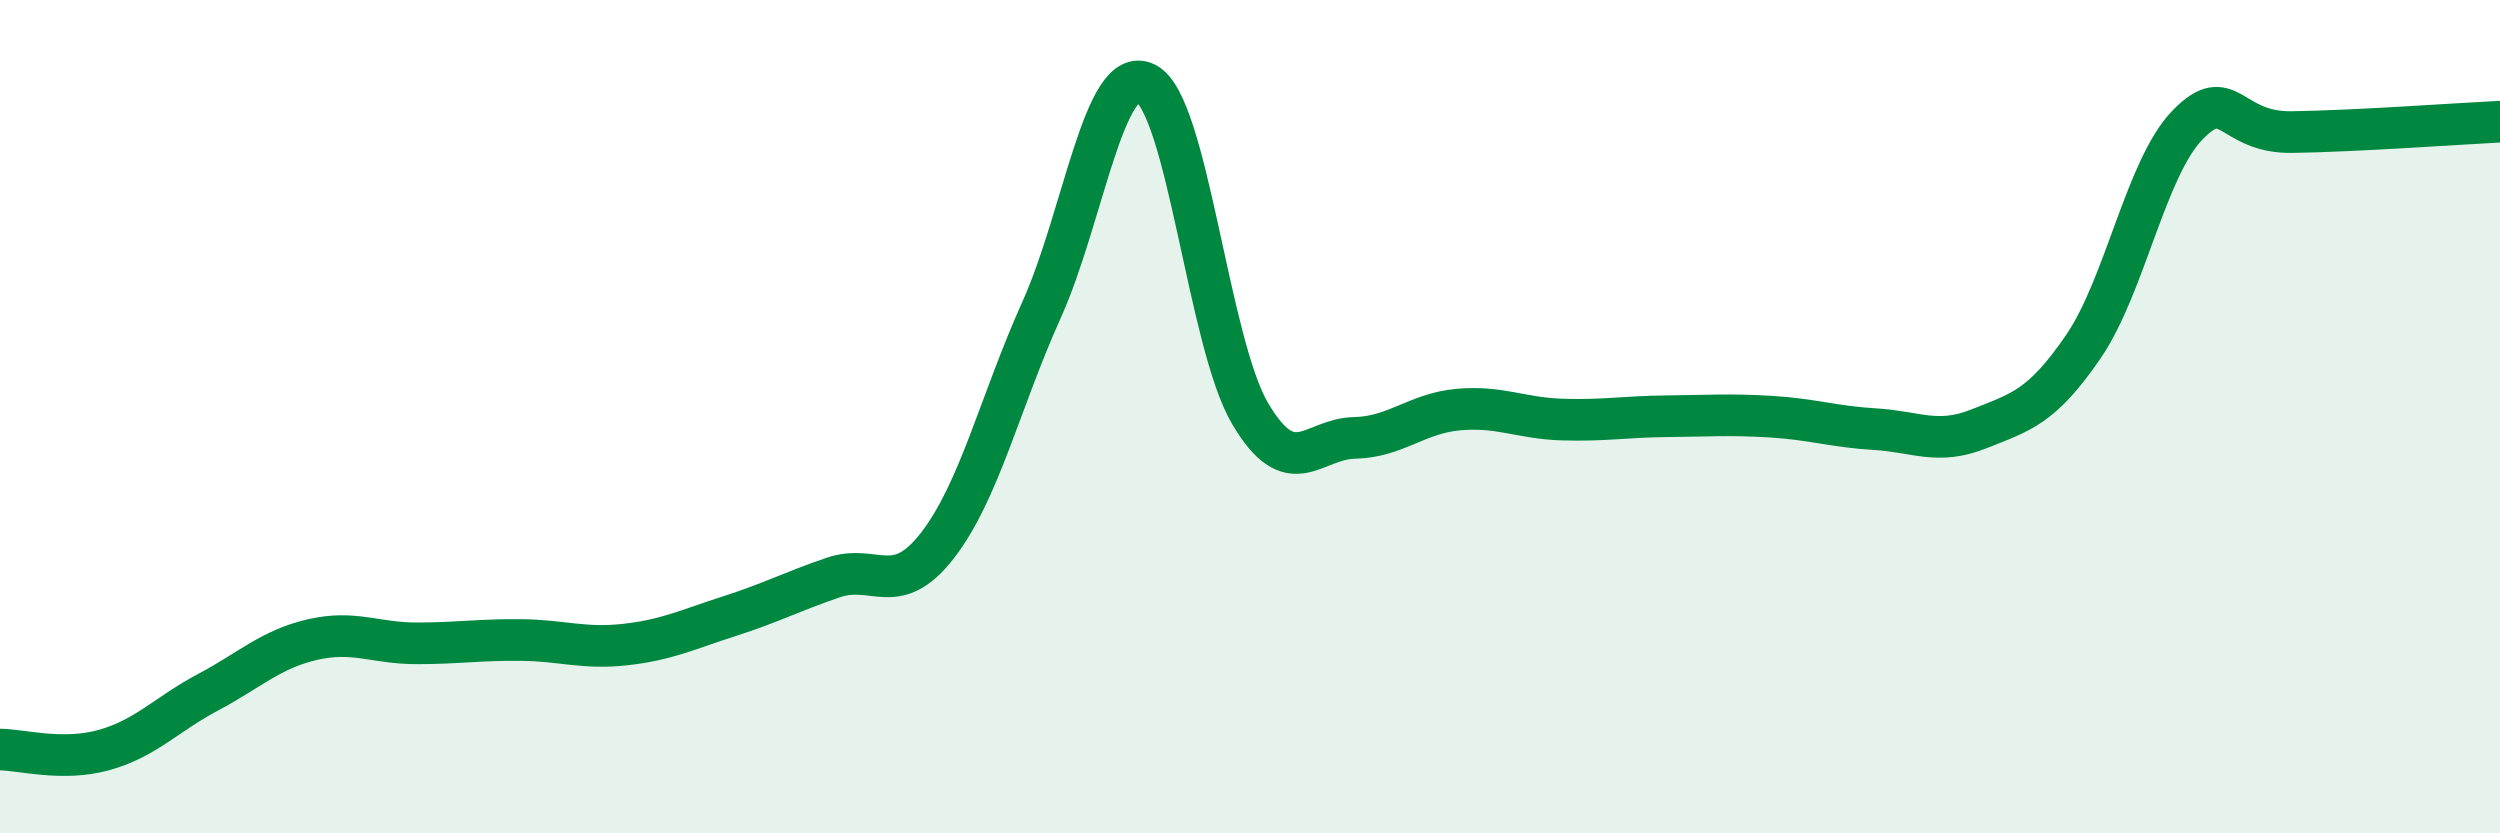
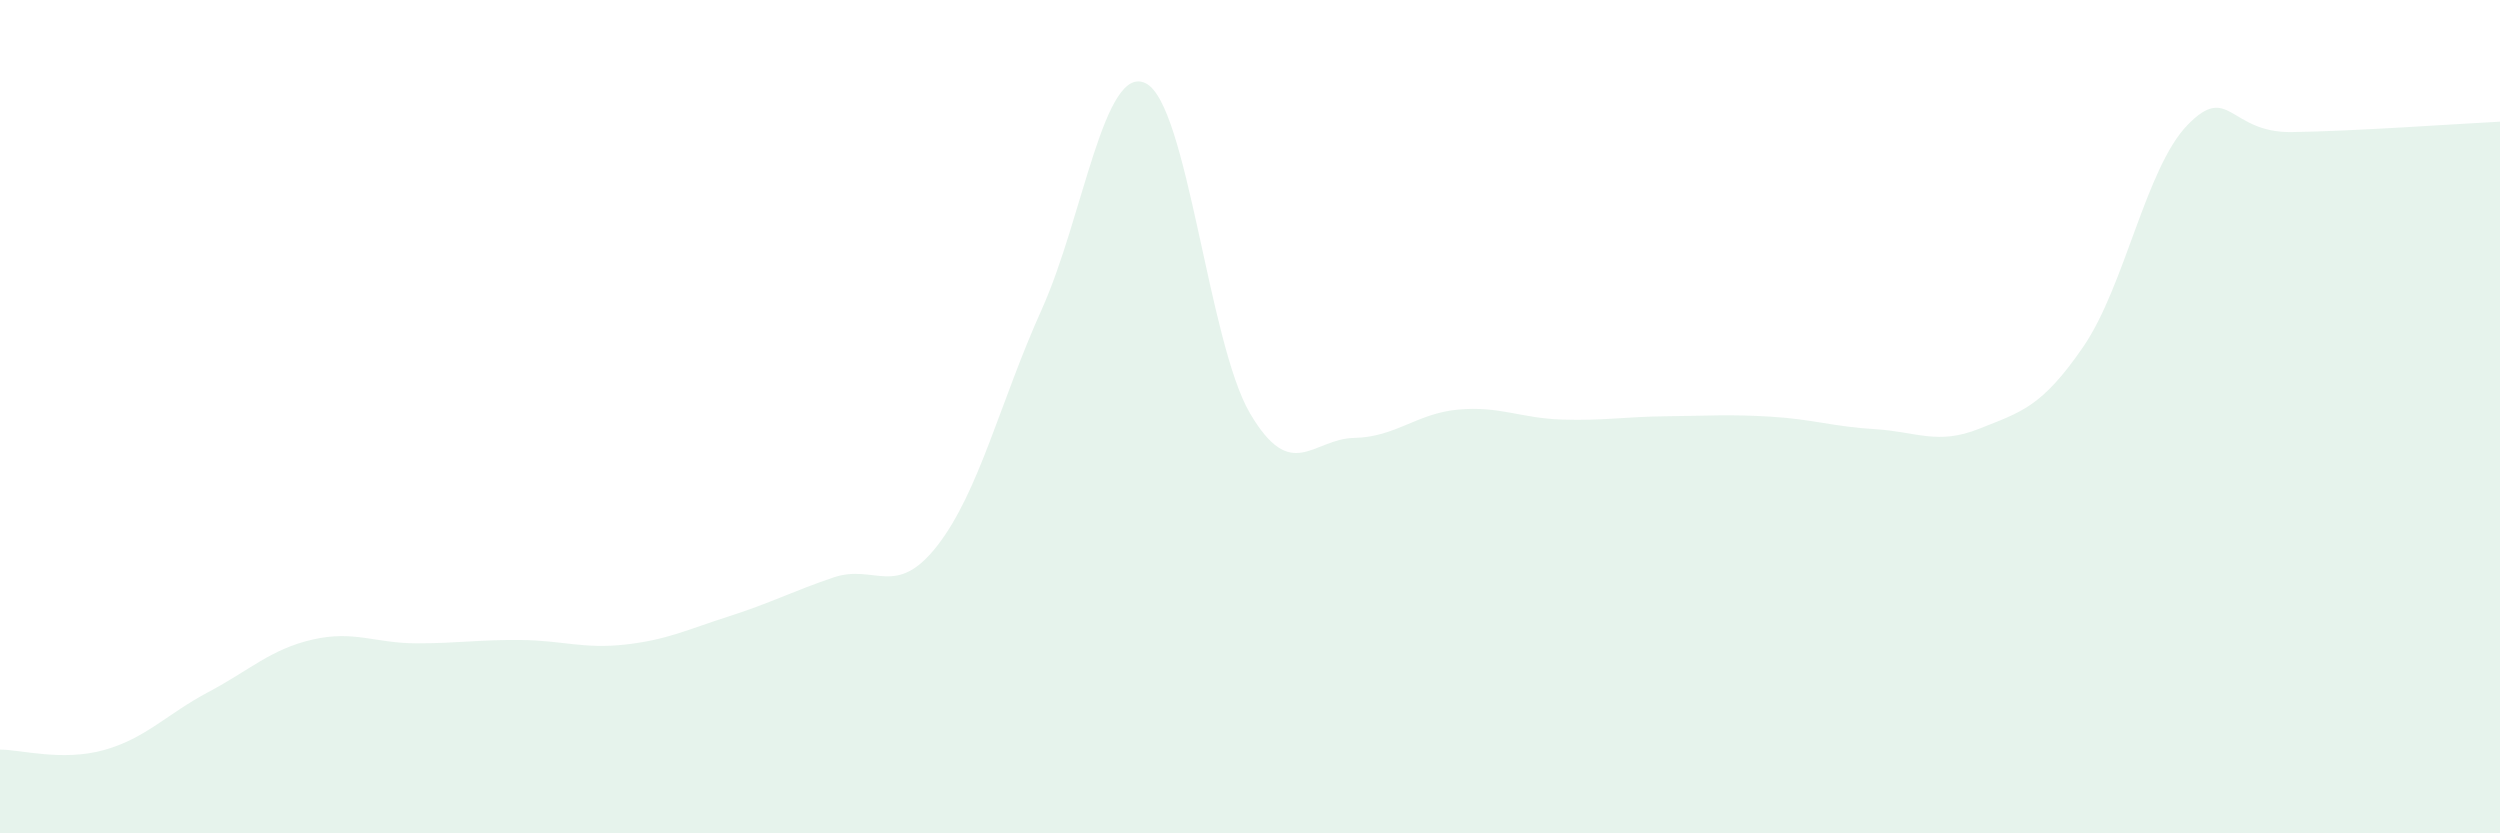
<svg xmlns="http://www.w3.org/2000/svg" width="60" height="20" viewBox="0 0 60 20">
  <path d="M 0,17.99 C 0.5,17.99 1.5,18.28 2.5,18 C 3.5,17.72 4,17.14 5,16.61 C 6,16.08 6.5,15.58 7.5,15.35 C 8.5,15.12 9,15.44 10,15.44 C 11,15.44 11.5,15.35 12.5,15.36 C 13.5,15.37 14,15.58 15,15.47 C 16,15.36 16.5,15.11 17.5,14.79 C 18.5,14.47 19,14.2 20,13.86 C 21,13.52 21.5,14.38 22.5,13.09 C 23.5,11.8 24,9.65 25,7.43 C 26,5.21 26.5,1.5 27.5,2 C 28.5,2.5 29,8.22 30,9.92 C 31,11.62 31.5,10.53 32.5,10.51 C 33.5,10.49 34,9.92 35,9.83 C 36,9.74 36.5,10.04 37.5,10.07 C 38.5,10.1 39,10 40,9.99 C 41,9.98 41.5,9.94 42.5,10 C 43.5,10.06 44,10.24 45,10.3 C 46,10.36 46.5,10.69 47.5,10.29 C 48.5,9.89 49,9.78 50,8.32 C 51,6.86 51.5,4.03 52.5,3 C 53.5,1.97 53.5,3.19 55,3.17 C 56.5,3.15 59,2.97 60,2.92L60 20L0 20Z" fill="#008740" opacity="0.1" stroke-linecap="round" stroke-linejoin="round" />
-   <path d="M 0,17.99 C 0.5,17.99 1.5,18.28 2.5,18 C 3.5,17.72 4,17.14 5,16.61 C 6,16.08 6.5,15.58 7.5,15.35 C 8.5,15.12 9,15.44 10,15.44 C 11,15.44 11.5,15.35 12.5,15.36 C 13.5,15.37 14,15.58 15,15.47 C 16,15.36 16.5,15.11 17.5,14.79 C 18.5,14.47 19,14.2 20,13.86 C 21,13.52 21.5,14.38 22.5,13.09 C 23.5,11.8 24,9.65 25,7.43 C 26,5.21 26.5,1.5 27.5,2 C 28.5,2.5 29,8.22 30,9.92 C 31,11.62 31.5,10.53 32.5,10.51 C 33.5,10.49 34,9.92 35,9.83 C 36,9.74 36.5,10.04 37.5,10.07 C 38.5,10.1 39,10 40,9.99 C 41,9.98 41.5,9.94 42.5,10 C 43.5,10.06 44,10.24 45,10.3 C 46,10.36 46.5,10.69 47.5,10.29 C 48.5,9.89 49,9.78 50,8.32 C 51,6.86 51.5,4.03 52.5,3 C 53.5,1.97 53.5,3.19 55,3.17 C 56.5,3.15 59,2.97 60,2.92" stroke="#008740" stroke-width="1" fill="none" stroke-linecap="round" stroke-linejoin="round" />
</svg>